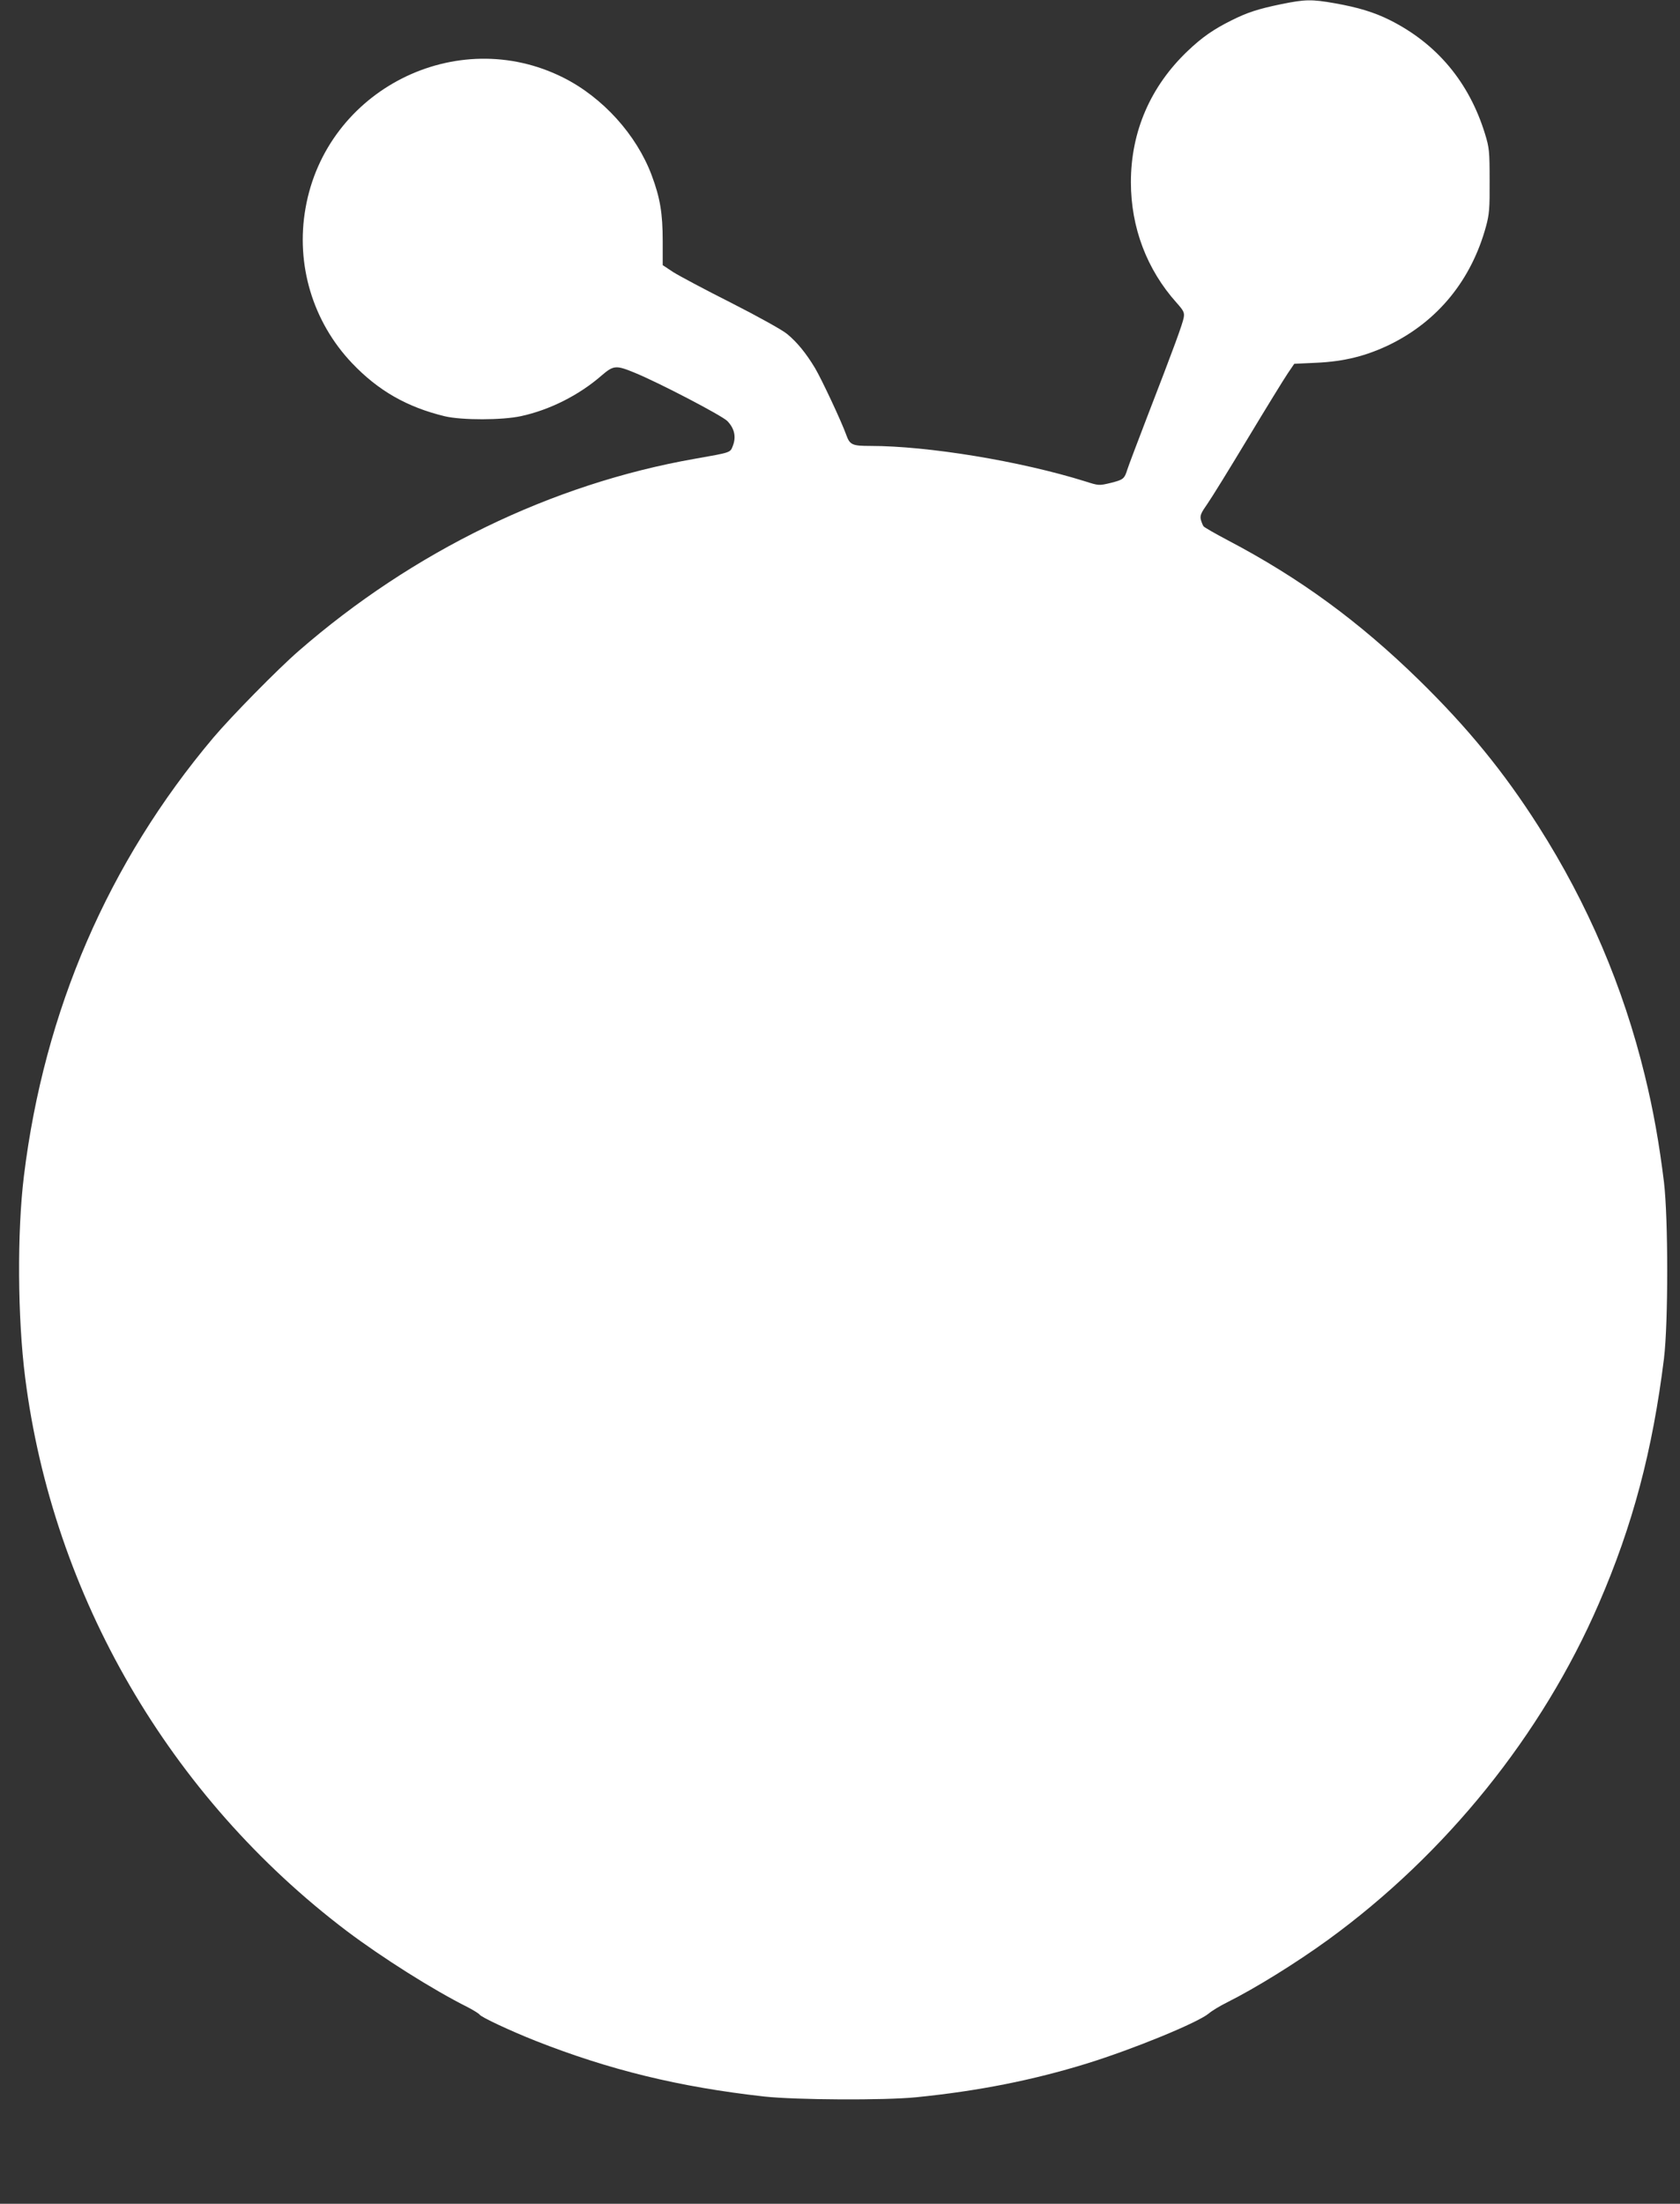
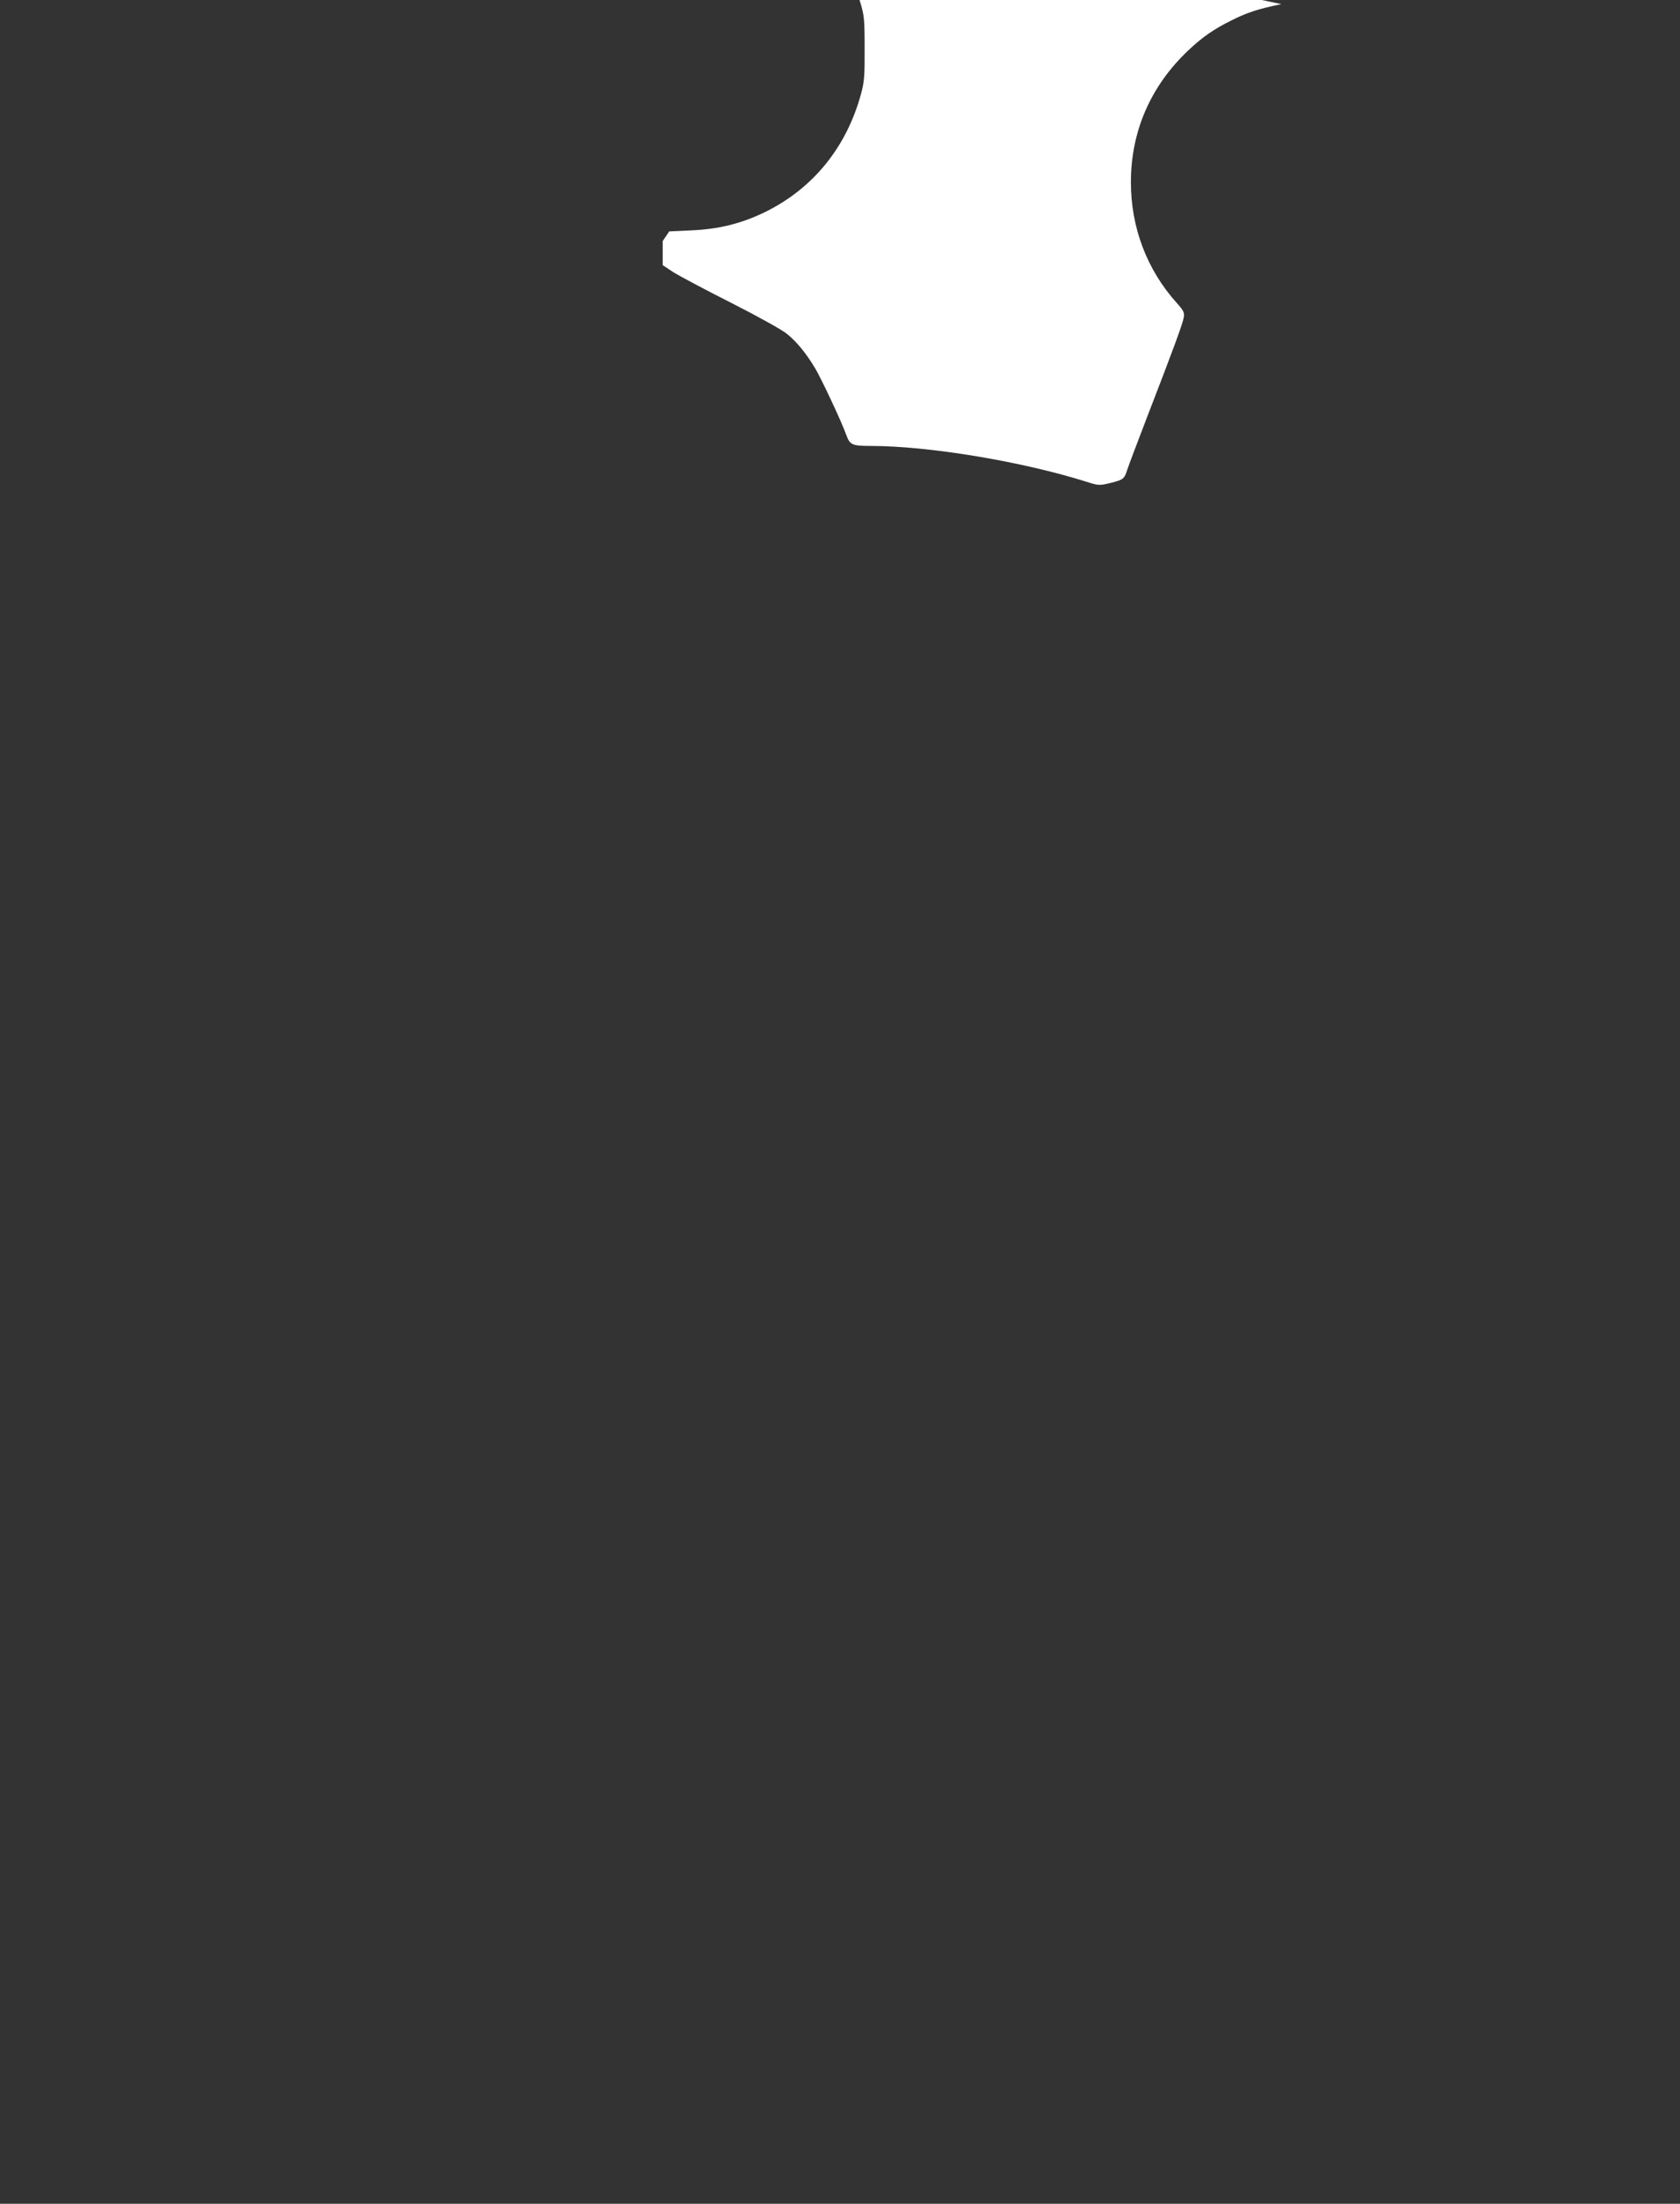
<svg xmlns="http://www.w3.org/2000/svg" version="1.0" width="976pt" height="1280pt" viewBox="0 0 976 1280" preserveAspectRatio="xMidYMid meet">
  <rect x="0" y="0" width="976" height="1280" fill="#333333" stroke="none" />
  <g transform="translate(0,1280) scale(0.1,-0.1)" fill="#ffffff" stroke="none">
-     <path d="M7444 12776 c-136 -28 -199 -49 -289 -94 -103 -51 -171 -98 -254 -177 -217 -206 -331 -469 -331 -763 0 -264 93 -508 265 -700 41 -46 47 -57 42 -86 -6 -36 -58 -178 -212 -576 -56 -146 -108 -283 -115 -305 -18 -57 -23 -61 -98 -80 -67 -16 -69 -16 -147 9 -378 118 -913 206 -1249 206 -105 0 -119 6 -140 65 -27 76 -143 323 -181 387 -53 88 -105 151 -162 198 -27 23 -170 102 -323 180 -151 76 -303 157 -338 179 l-62 41 0 140 c0 161 -15 251 -64 382 -88 235 -284 452 -513 567 -621 312 -1378 -71 -1498 -758 -58 -327 42 -660 270 -900 152 -160 320 -256 540 -309 99 -23 332 -23 442 1 166 36 336 121 468 236 69 59 83 61 190 17 140 -57 506 -248 540 -281 41 -42 53 -91 33 -143 -16 -42 -8 -39 -223 -77 -830 -146 -1635 -537 -2300 -1116 -121 -105 -392 -381 -496 -504 -610 -724 -982 -1584 -1100 -2545 -40 -326 -37 -824 7 -1170 161 -1270 840 -2437 1869 -3216 206 -155 500 -341 702 -442 34 -18 65 -37 69 -43 9 -15 178 -94 324 -152 431 -170 837 -269 1330 -324 187 -20 699 -23 885 -4 359 36 676 99 990 196 274 85 643 237 707 290 17 15 65 44 107 65 166 83 401 229 586 363 685 498 1243 1190 1573 1952 198 456 313 892 379 1425 25 207 25 810 0 1023 -27 221 -62 420 -112 623 -125 512 -330 994 -618 1446 -200 314 -410 571 -693 848 -349 341 -694 593 -1111 812 -72 38 -135 74 -141 81 -5 7 -12 25 -16 40 -5 23 2 39 38 90 24 34 130 206 236 382 106 176 210 345 231 376 l38 56 128 6 c162 7 292 40 428 106 279 137 473 375 558 686 19 70 22 104 21 265 0 171 -2 192 -27 273 -92 299 -279 523 -552 660 -92 46 -185 74 -320 98 -137 24 -172 23 -311 -5z" />
+     <path d="M7444 12776 c-136 -28 -199 -49 -289 -94 -103 -51 -171 -98 -254 -177 -217 -206 -331 -469 -331 -763 0 -264 93 -508 265 -700 41 -46 47 -57 42 -86 -6 -36 -58 -178 -212 -576 -56 -146 -108 -283 -115 -305 -18 -57 -23 -61 -98 -80 -67 -16 -69 -16 -147 9 -378 118 -913 206 -1249 206 -105 0 -119 6 -140 65 -27 76 -143 323 -181 387 -53 88 -105 151 -162 198 -27 23 -170 102 -323 180 -151 76 -303 157 -338 179 l-62 41 0 140 l38 56 128 6 c162 7 292 40 428 106 279 137 473 375 558 686 19 70 22 104 21 265 0 171 -2 192 -27 273 -92 299 -279 523 -552 660 -92 46 -185 74 -320 98 -137 24 -172 23 -311 -5z" />
  </g>
</svg>